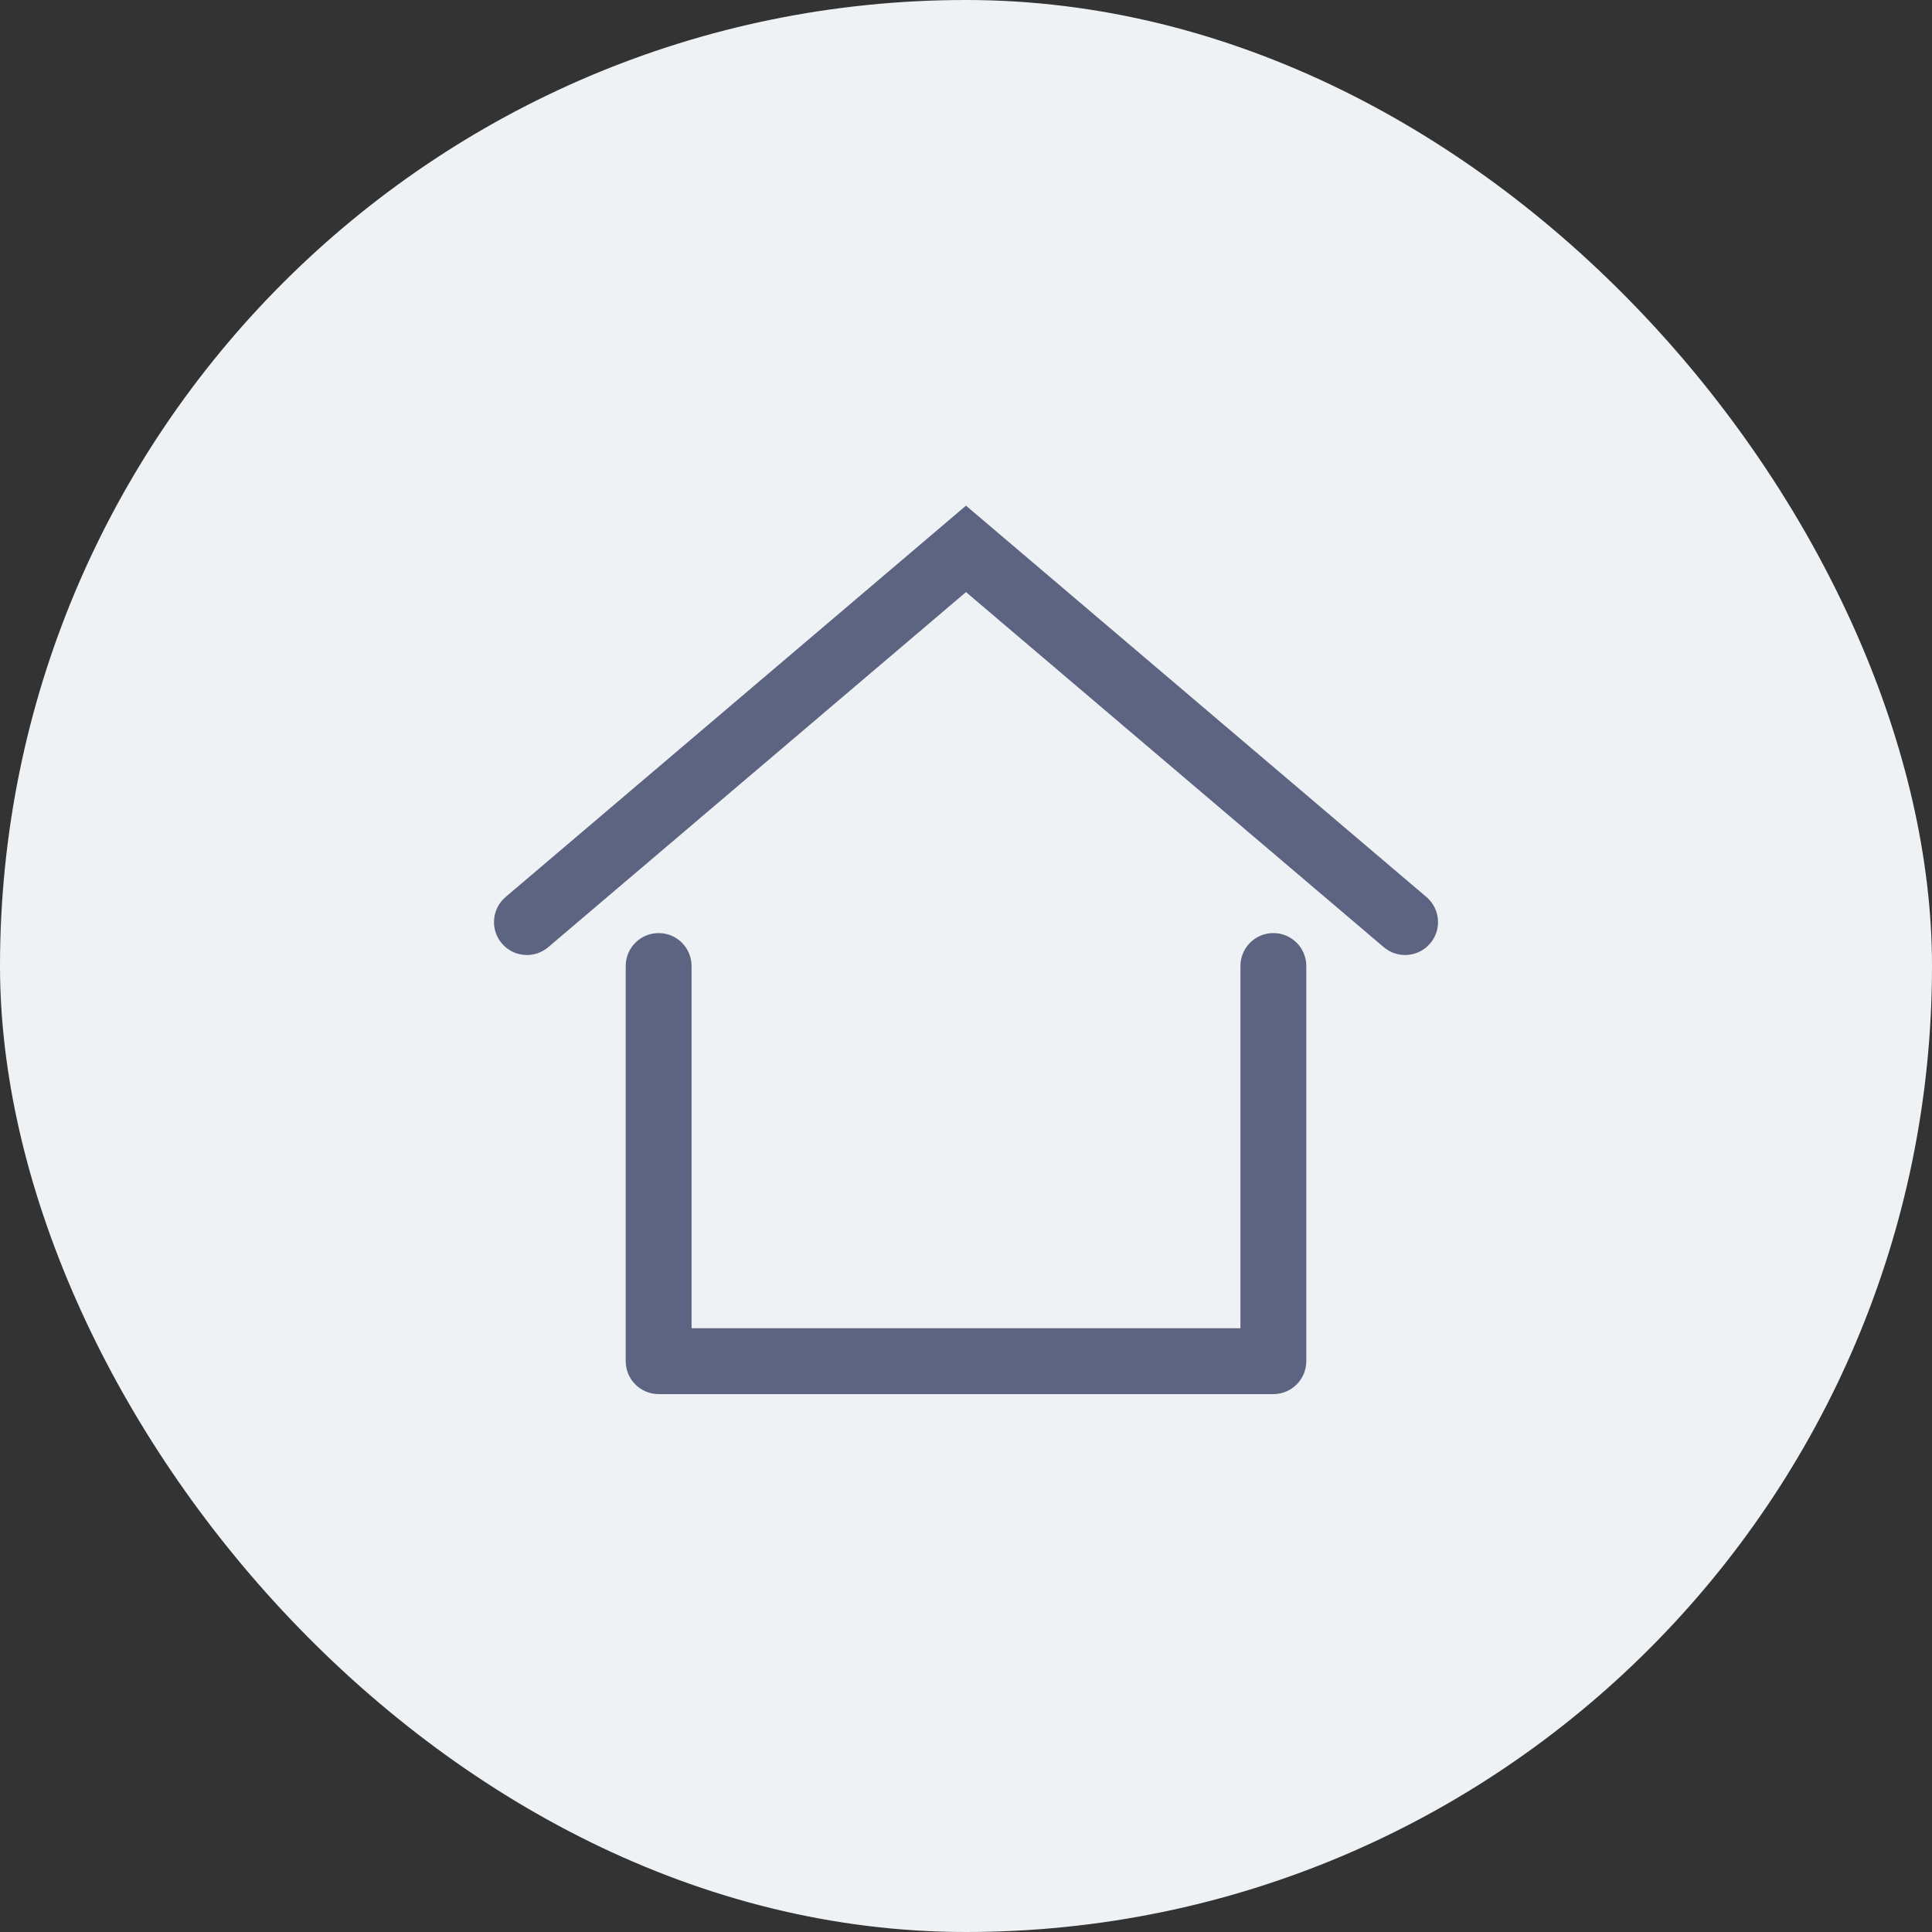
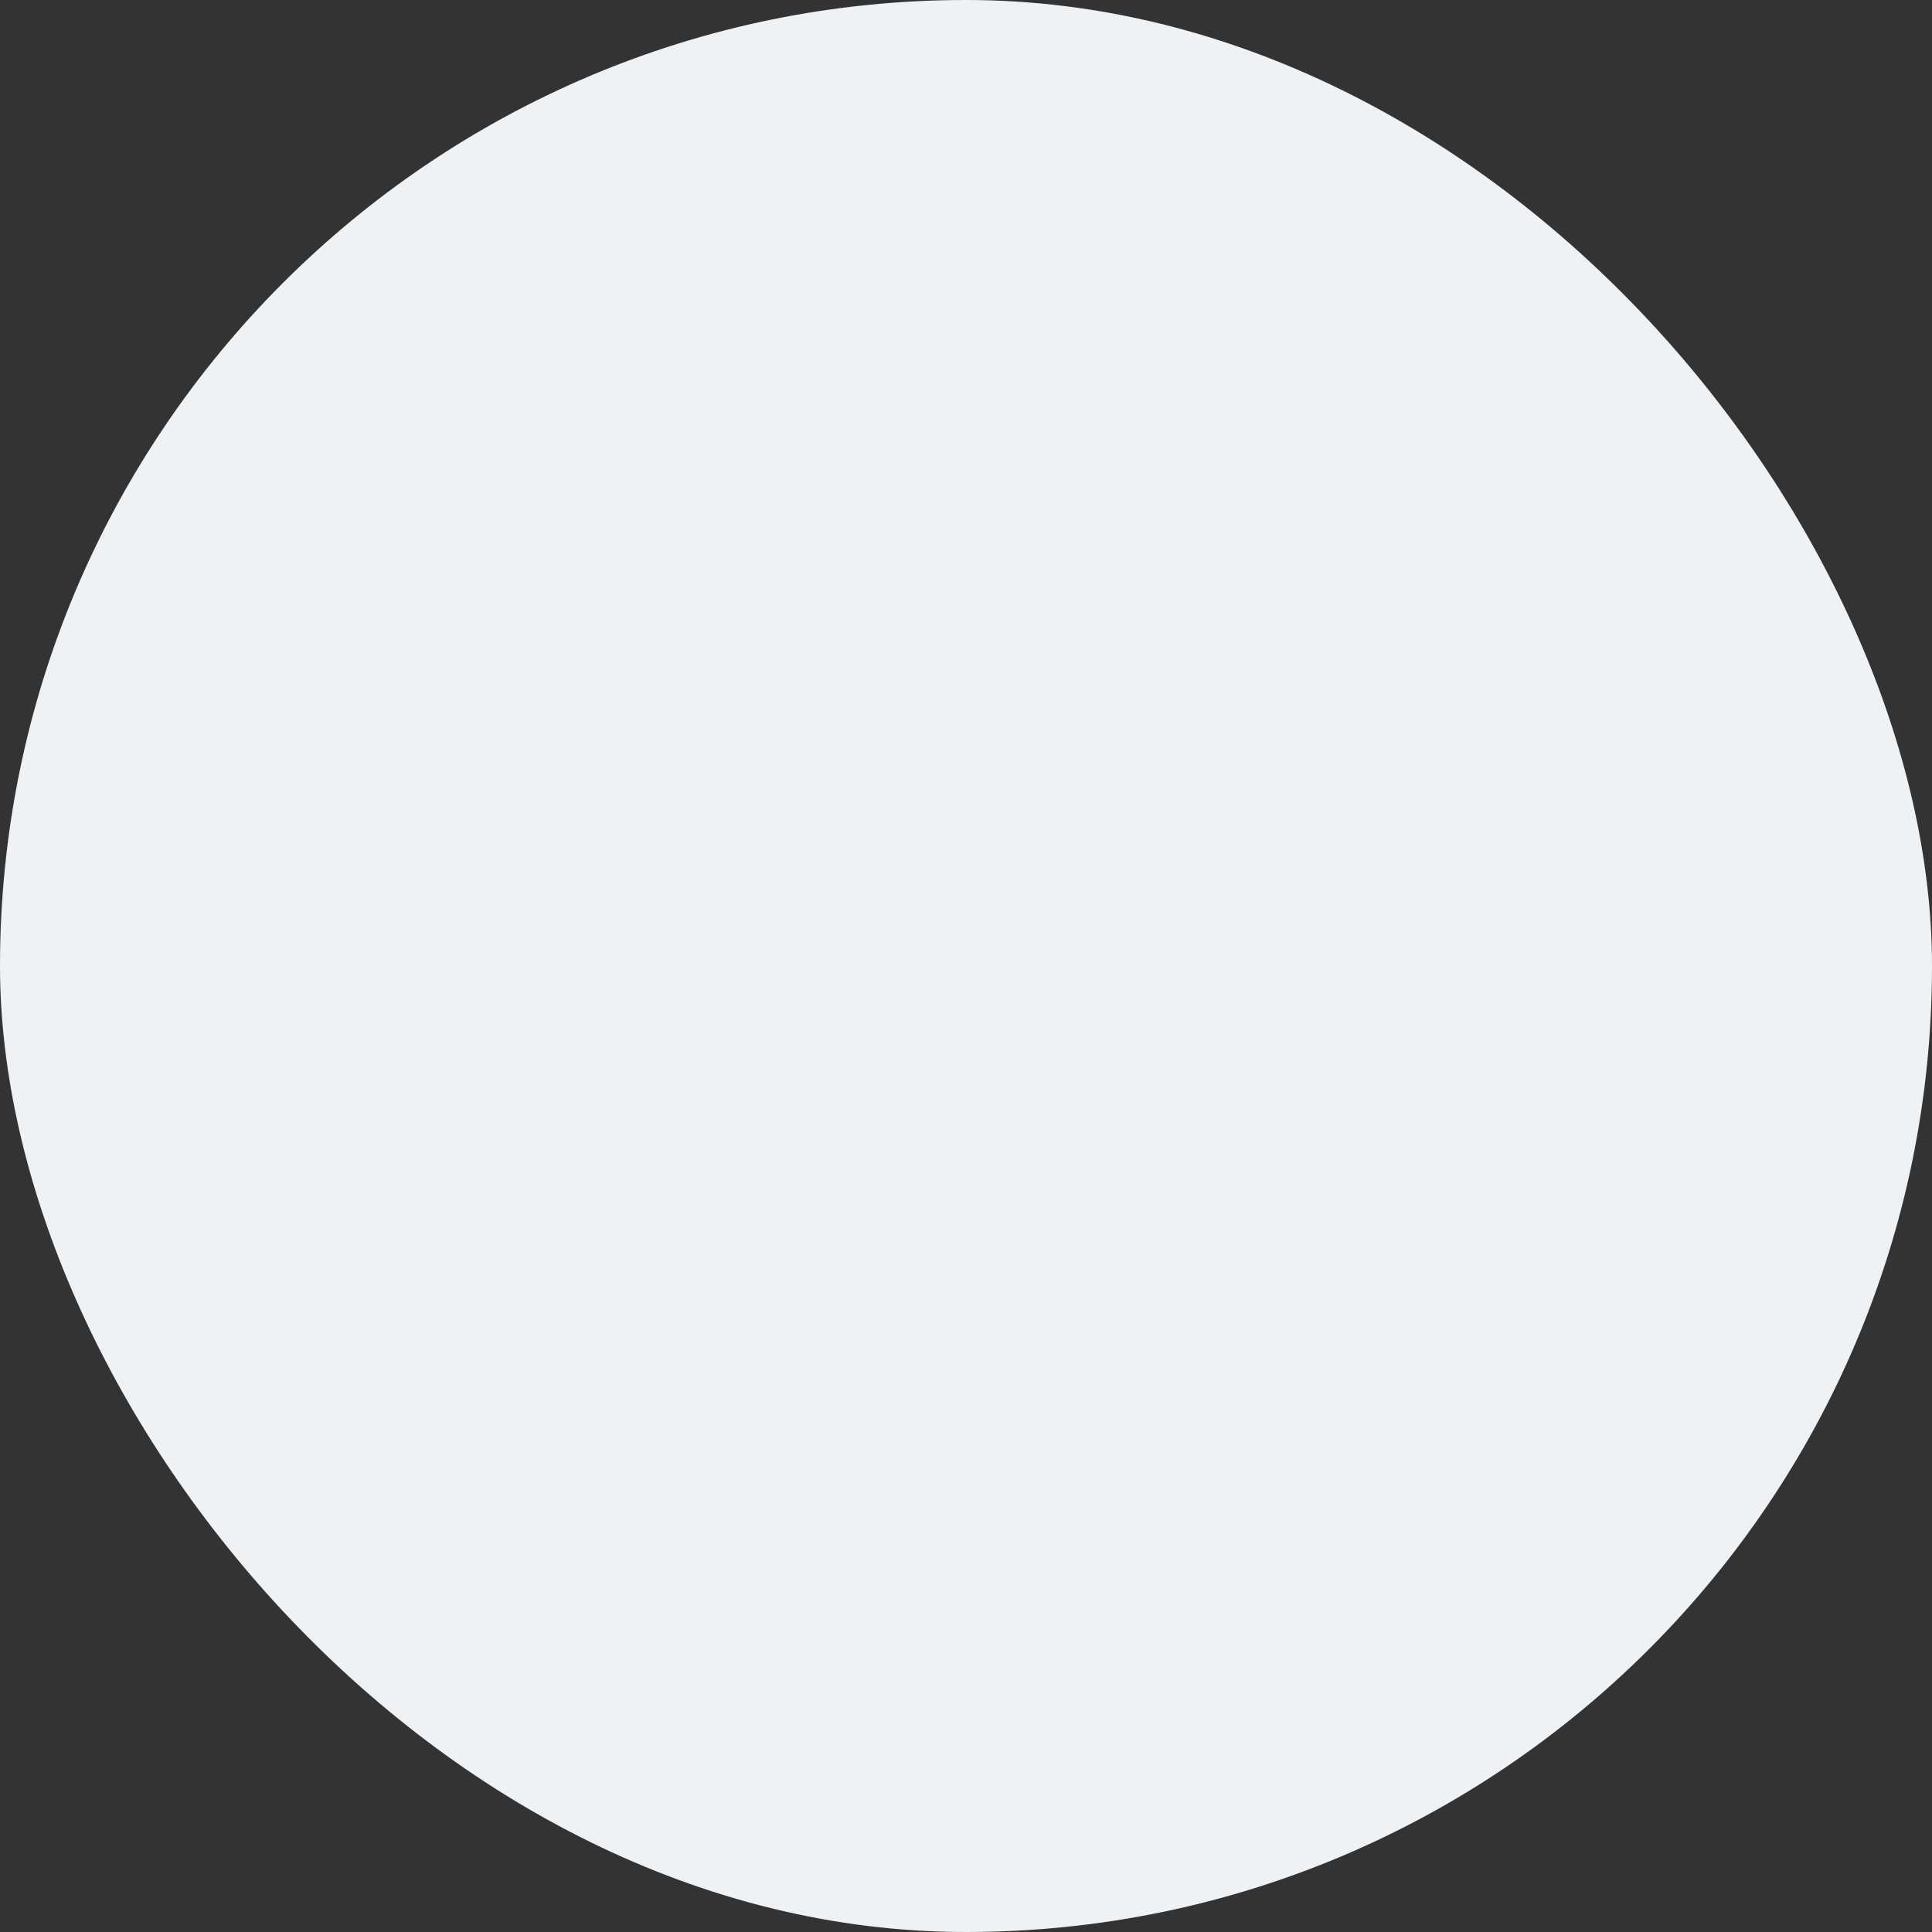
<svg xmlns="http://www.w3.org/2000/svg" width="88" height="88" viewBox="0 0 88 88" fill="none">
  <rect x="0" y="0" width="88" height="88" fill="#333333" stroke="none" />
  <rect width="88" height="88" rx="44" fill="#EFF2F4" />
-   <path fill-rule="evenodd" clip-rule="evenodd" d="M44.971 23.857L44 23.031L43.029 23.857L23.029 40.857C22.397 41.394 22.321 42.34 22.857 42.971C23.394 43.603 24.34 43.679 24.971 43.143L44 26.969L63.029 43.143C63.66 43.679 64.606 43.603 65.143 42.971C65.68 42.34 65.603 41.394 64.972 40.857L44.971 23.857ZM31.5 44C31.5 43.172 30.828 42.5 30 42.5C29.172 42.5 28.5 43.172 28.5 44V62C28.5 62.828 29.172 63.5 30 63.5H58C58.828 63.5 59.5 62.828 59.5 62V44C59.5 43.172 58.828 42.5 58 42.5C57.172 42.5 56.5 43.172 56.5 44V60.5H31.5V44Z" fill="#5D6482" />
</svg>